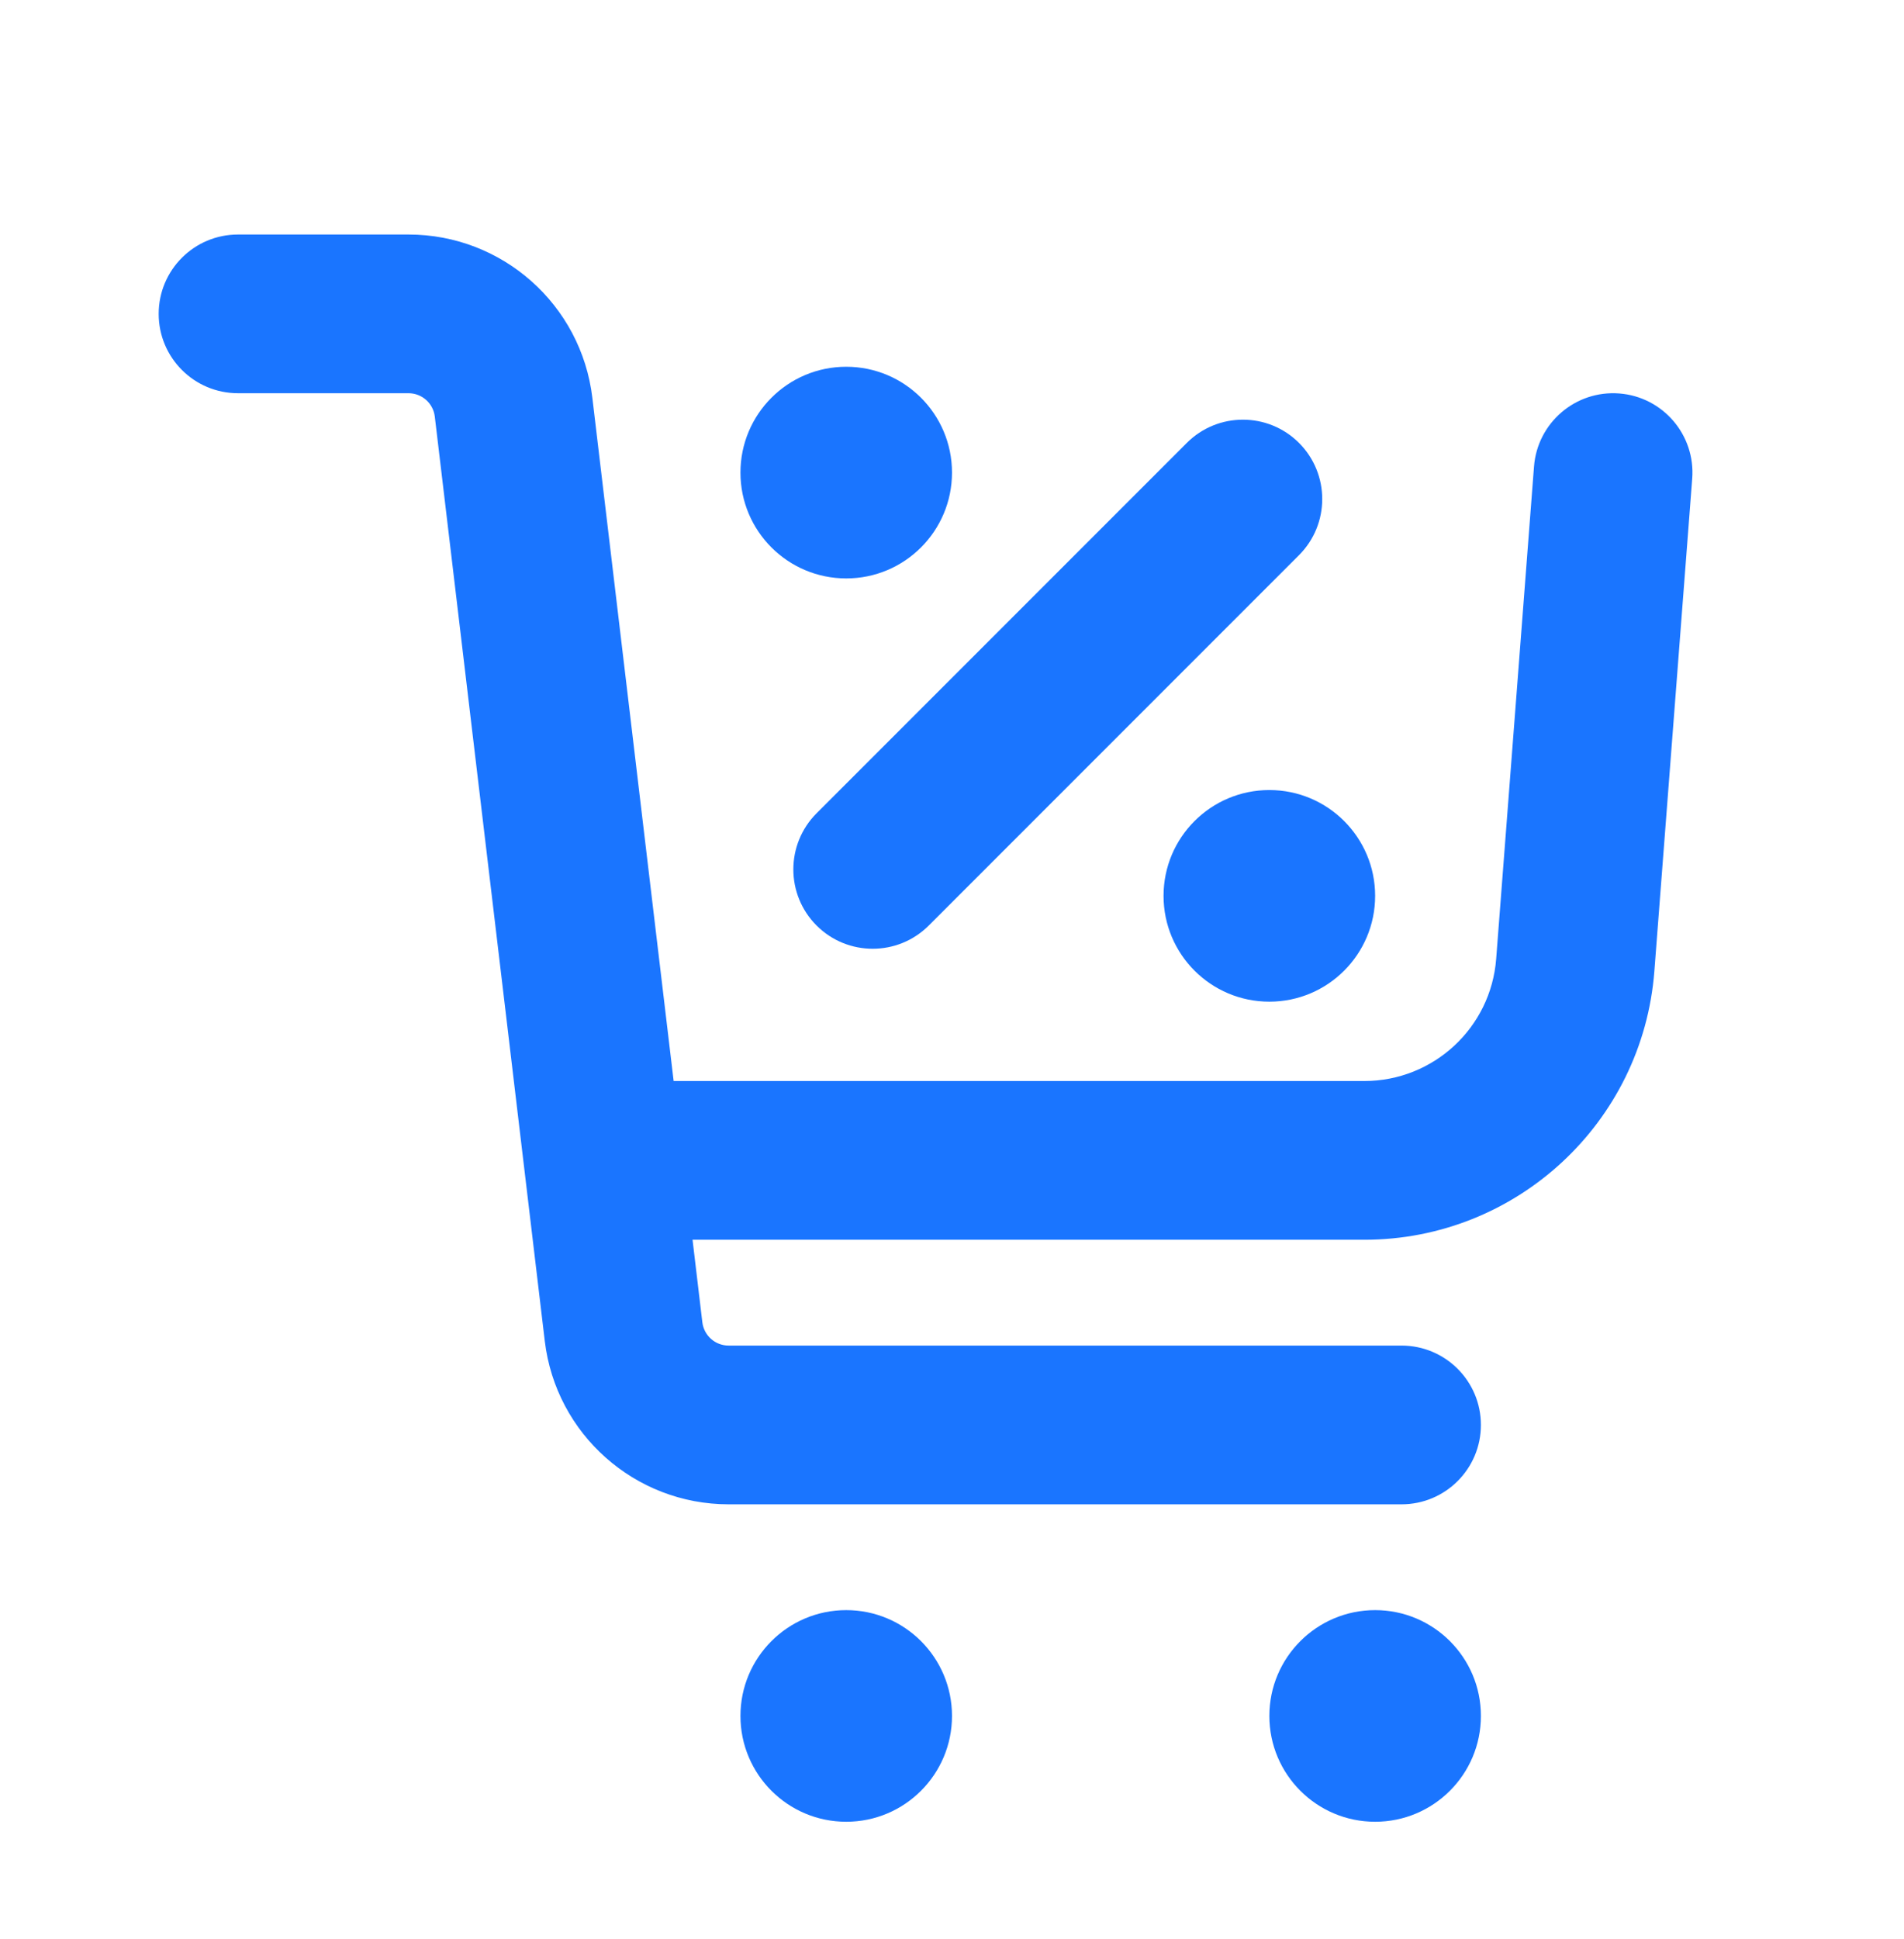
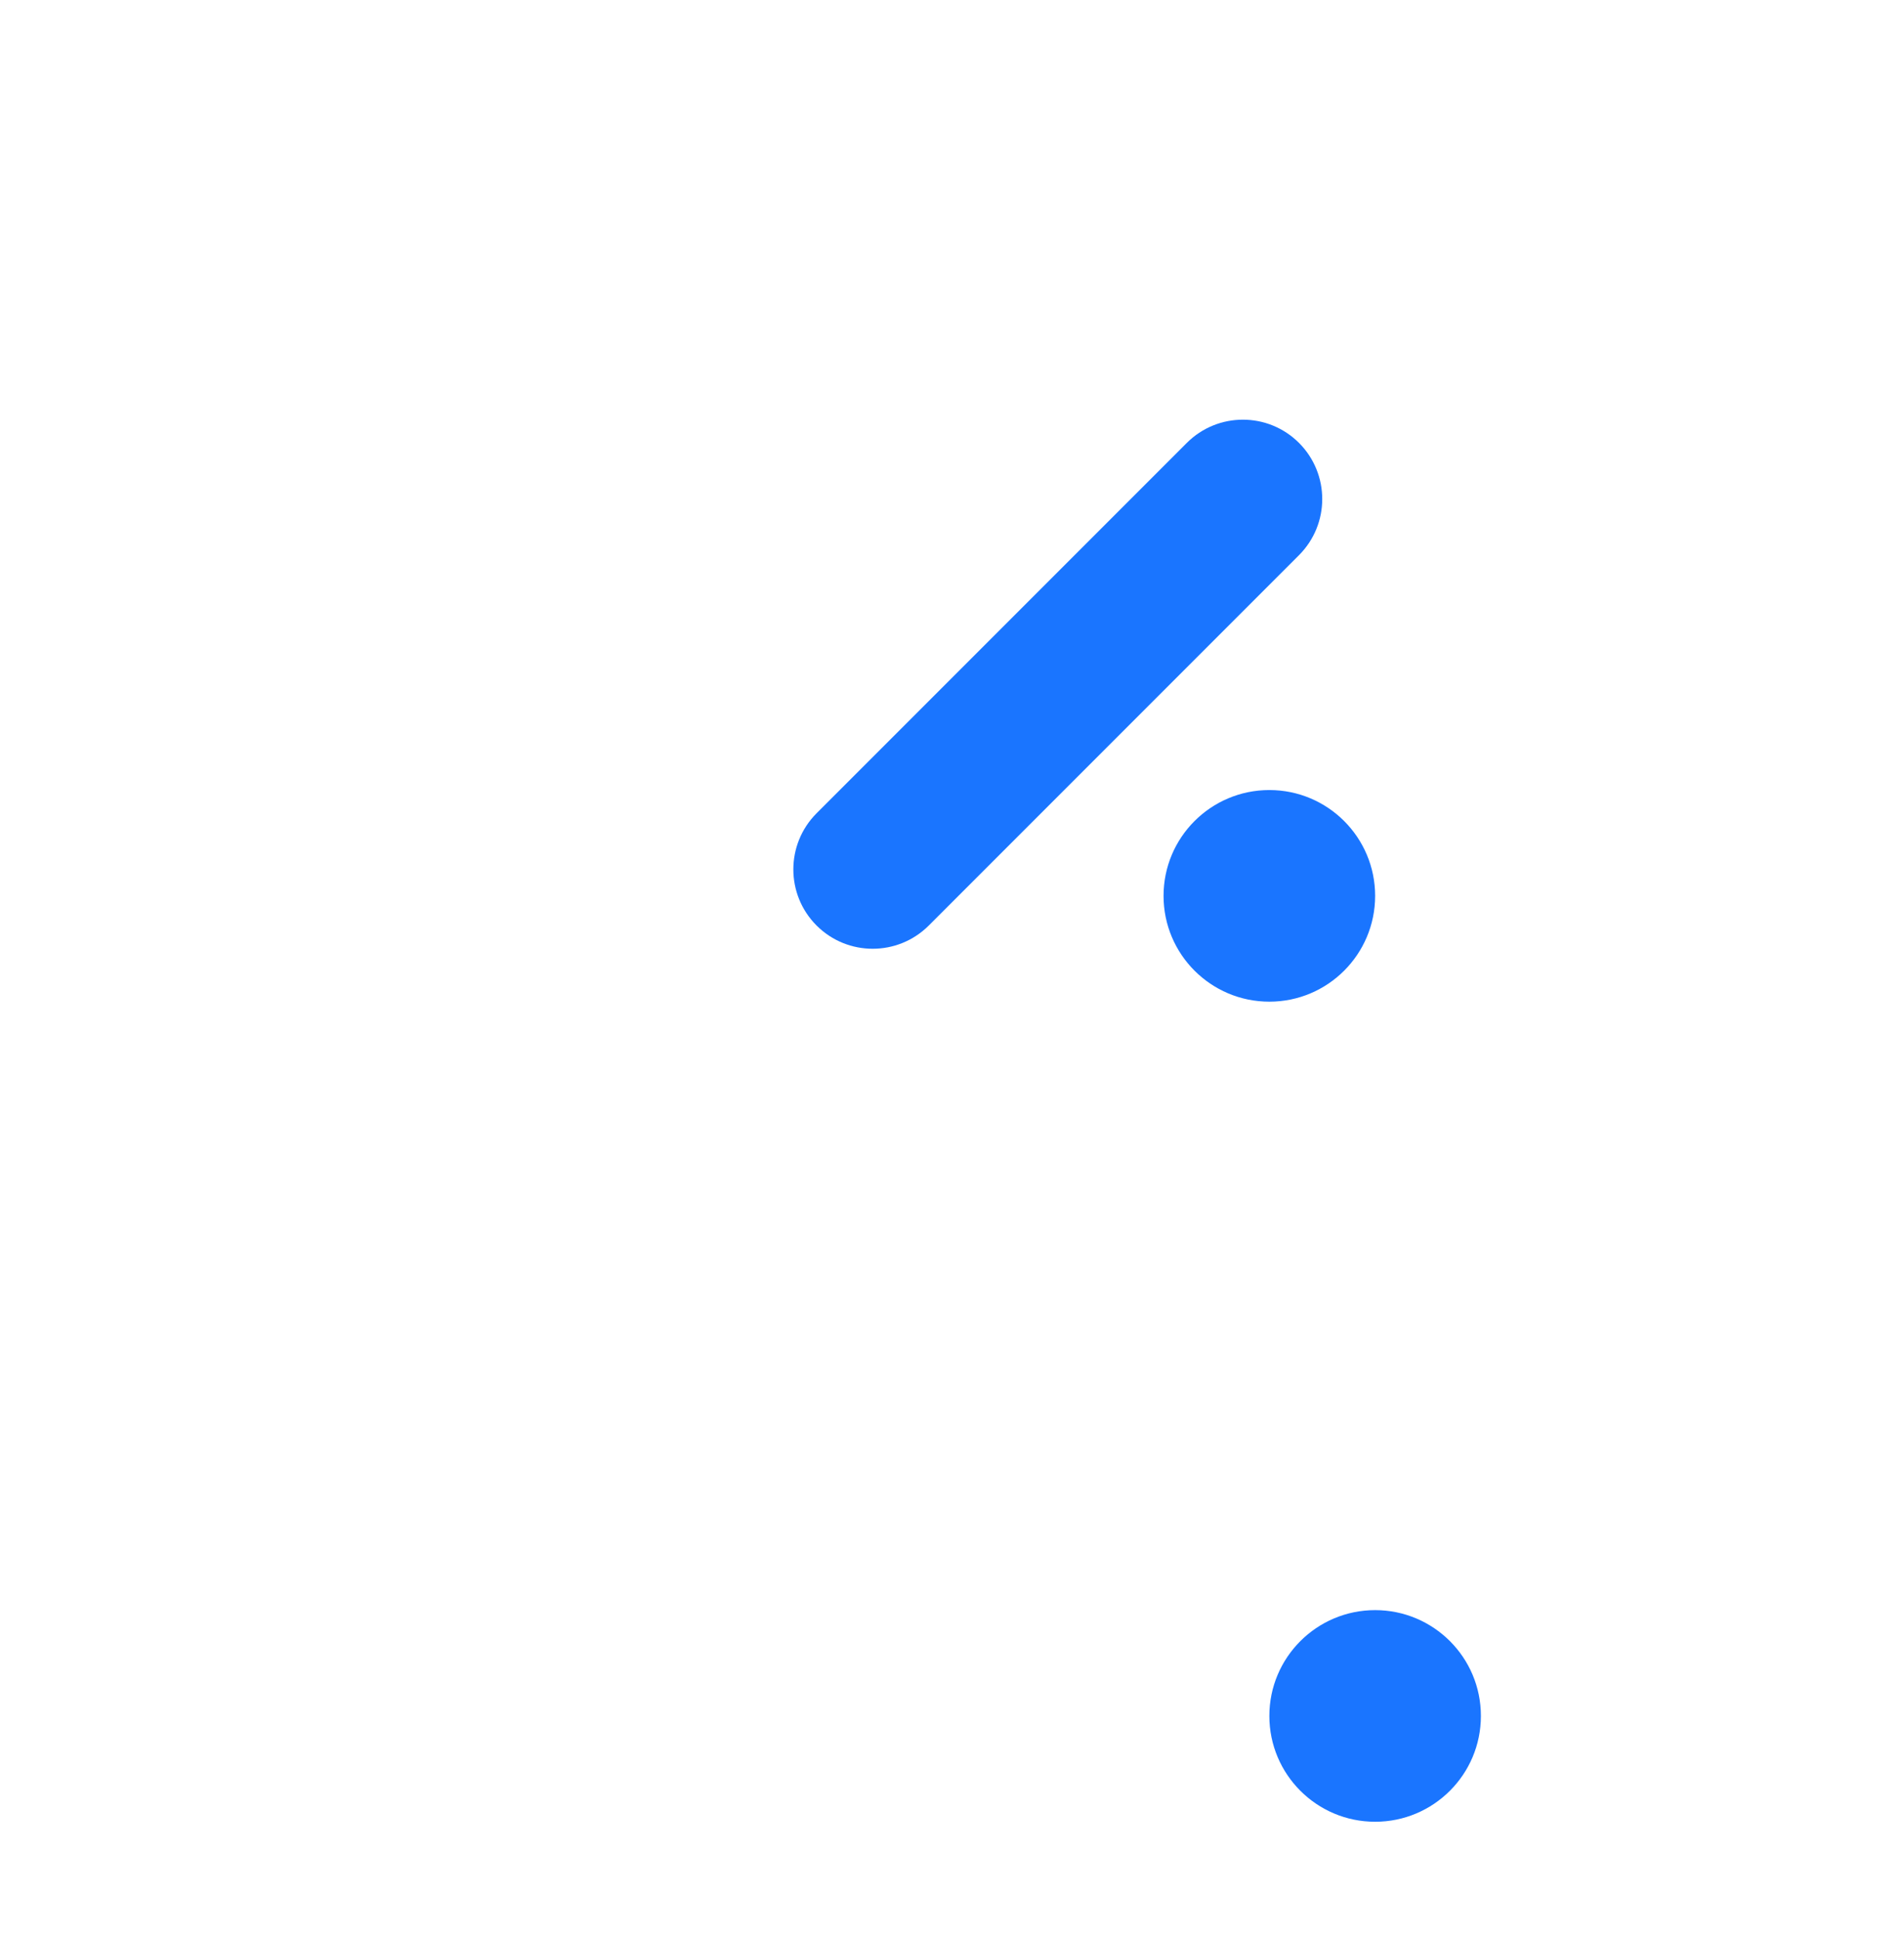
<svg xmlns="http://www.w3.org/2000/svg" width="56" height="57" viewBox="0 0 56 57" fill="none">
-   <path d="M7 6.895C5.712 6.895 4.667 7.939 4.667 9.228C4.667 10.517 5.712 11.561 7 11.561H12.015C12.409 11.561 12.741 11.856 12.788 12.247L16.023 39.427C16.349 42.166 18.672 44.228 21.43 44.228H41.222C42.511 44.228 43.556 43.183 43.556 41.895C43.556 40.606 42.511 39.561 41.222 39.561H21.43C21.036 39.561 20.704 39.267 20.657 38.875L20.369 36.45H40.127C44.598 36.45 48.315 33.008 48.658 28.551L49.771 14.073C49.87 12.789 48.909 11.667 47.624 11.568C46.339 11.469 45.217 12.431 45.118 13.716L44.005 28.193C43.849 30.219 42.159 31.783 40.127 31.783H19.813L17.422 11.695C17.096 8.957 14.773 6.895 12.015 6.895H7Z" fill="#1A75FF" />
-   <path d="M24.889 17.006C26.607 17.006 28 15.613 28 13.895C28 12.176 26.607 10.783 24.889 10.783C23.171 10.783 21.778 12.176 21.778 13.895C21.778 15.613 23.171 17.006 24.889 17.006Z" fill="#1A75FF" />
  <path d="M38.206 16.322C39.117 15.411 39.117 13.934 38.206 13.022C37.295 12.111 35.817 12.111 34.906 13.022L24.017 23.911C23.106 24.823 23.106 26.3 24.017 27.211C24.928 28.122 26.406 28.122 27.317 27.211L38.206 16.322Z" fill="#1A75FF" />
  <path d="M40.445 26.339C40.445 28.057 39.052 29.45 37.334 29.45C35.615 29.45 34.222 28.057 34.222 26.339C34.222 24.621 35.615 23.228 37.334 23.228C39.052 23.228 40.445 24.621 40.445 26.339Z" fill="#1A75FF" />
-   <path d="M28 50.45C28 52.168 26.607 53.561 24.889 53.561C23.171 53.561 21.778 52.168 21.778 50.45C21.778 48.732 23.171 47.339 24.889 47.339C26.607 47.339 28 48.732 28 50.45Z" fill="#1A75FF" />
-   <path d="M43.556 50.45C43.556 52.168 42.163 53.561 40.445 53.561C38.727 53.561 37.334 52.168 37.334 50.45C37.334 48.732 38.727 47.339 40.445 47.339C42.163 47.339 43.556 48.732 43.556 50.45Z" fill="#1A75FF" />
+   <path d="M43.556 50.45C43.556 52.168 42.163 53.561 40.445 53.561C38.727 53.561 37.334 52.168 37.334 50.45C37.334 48.732 38.727 47.339 40.445 47.339C42.163 47.339 43.556 48.732 43.556 50.45" fill="#1A75FF" />
</svg>